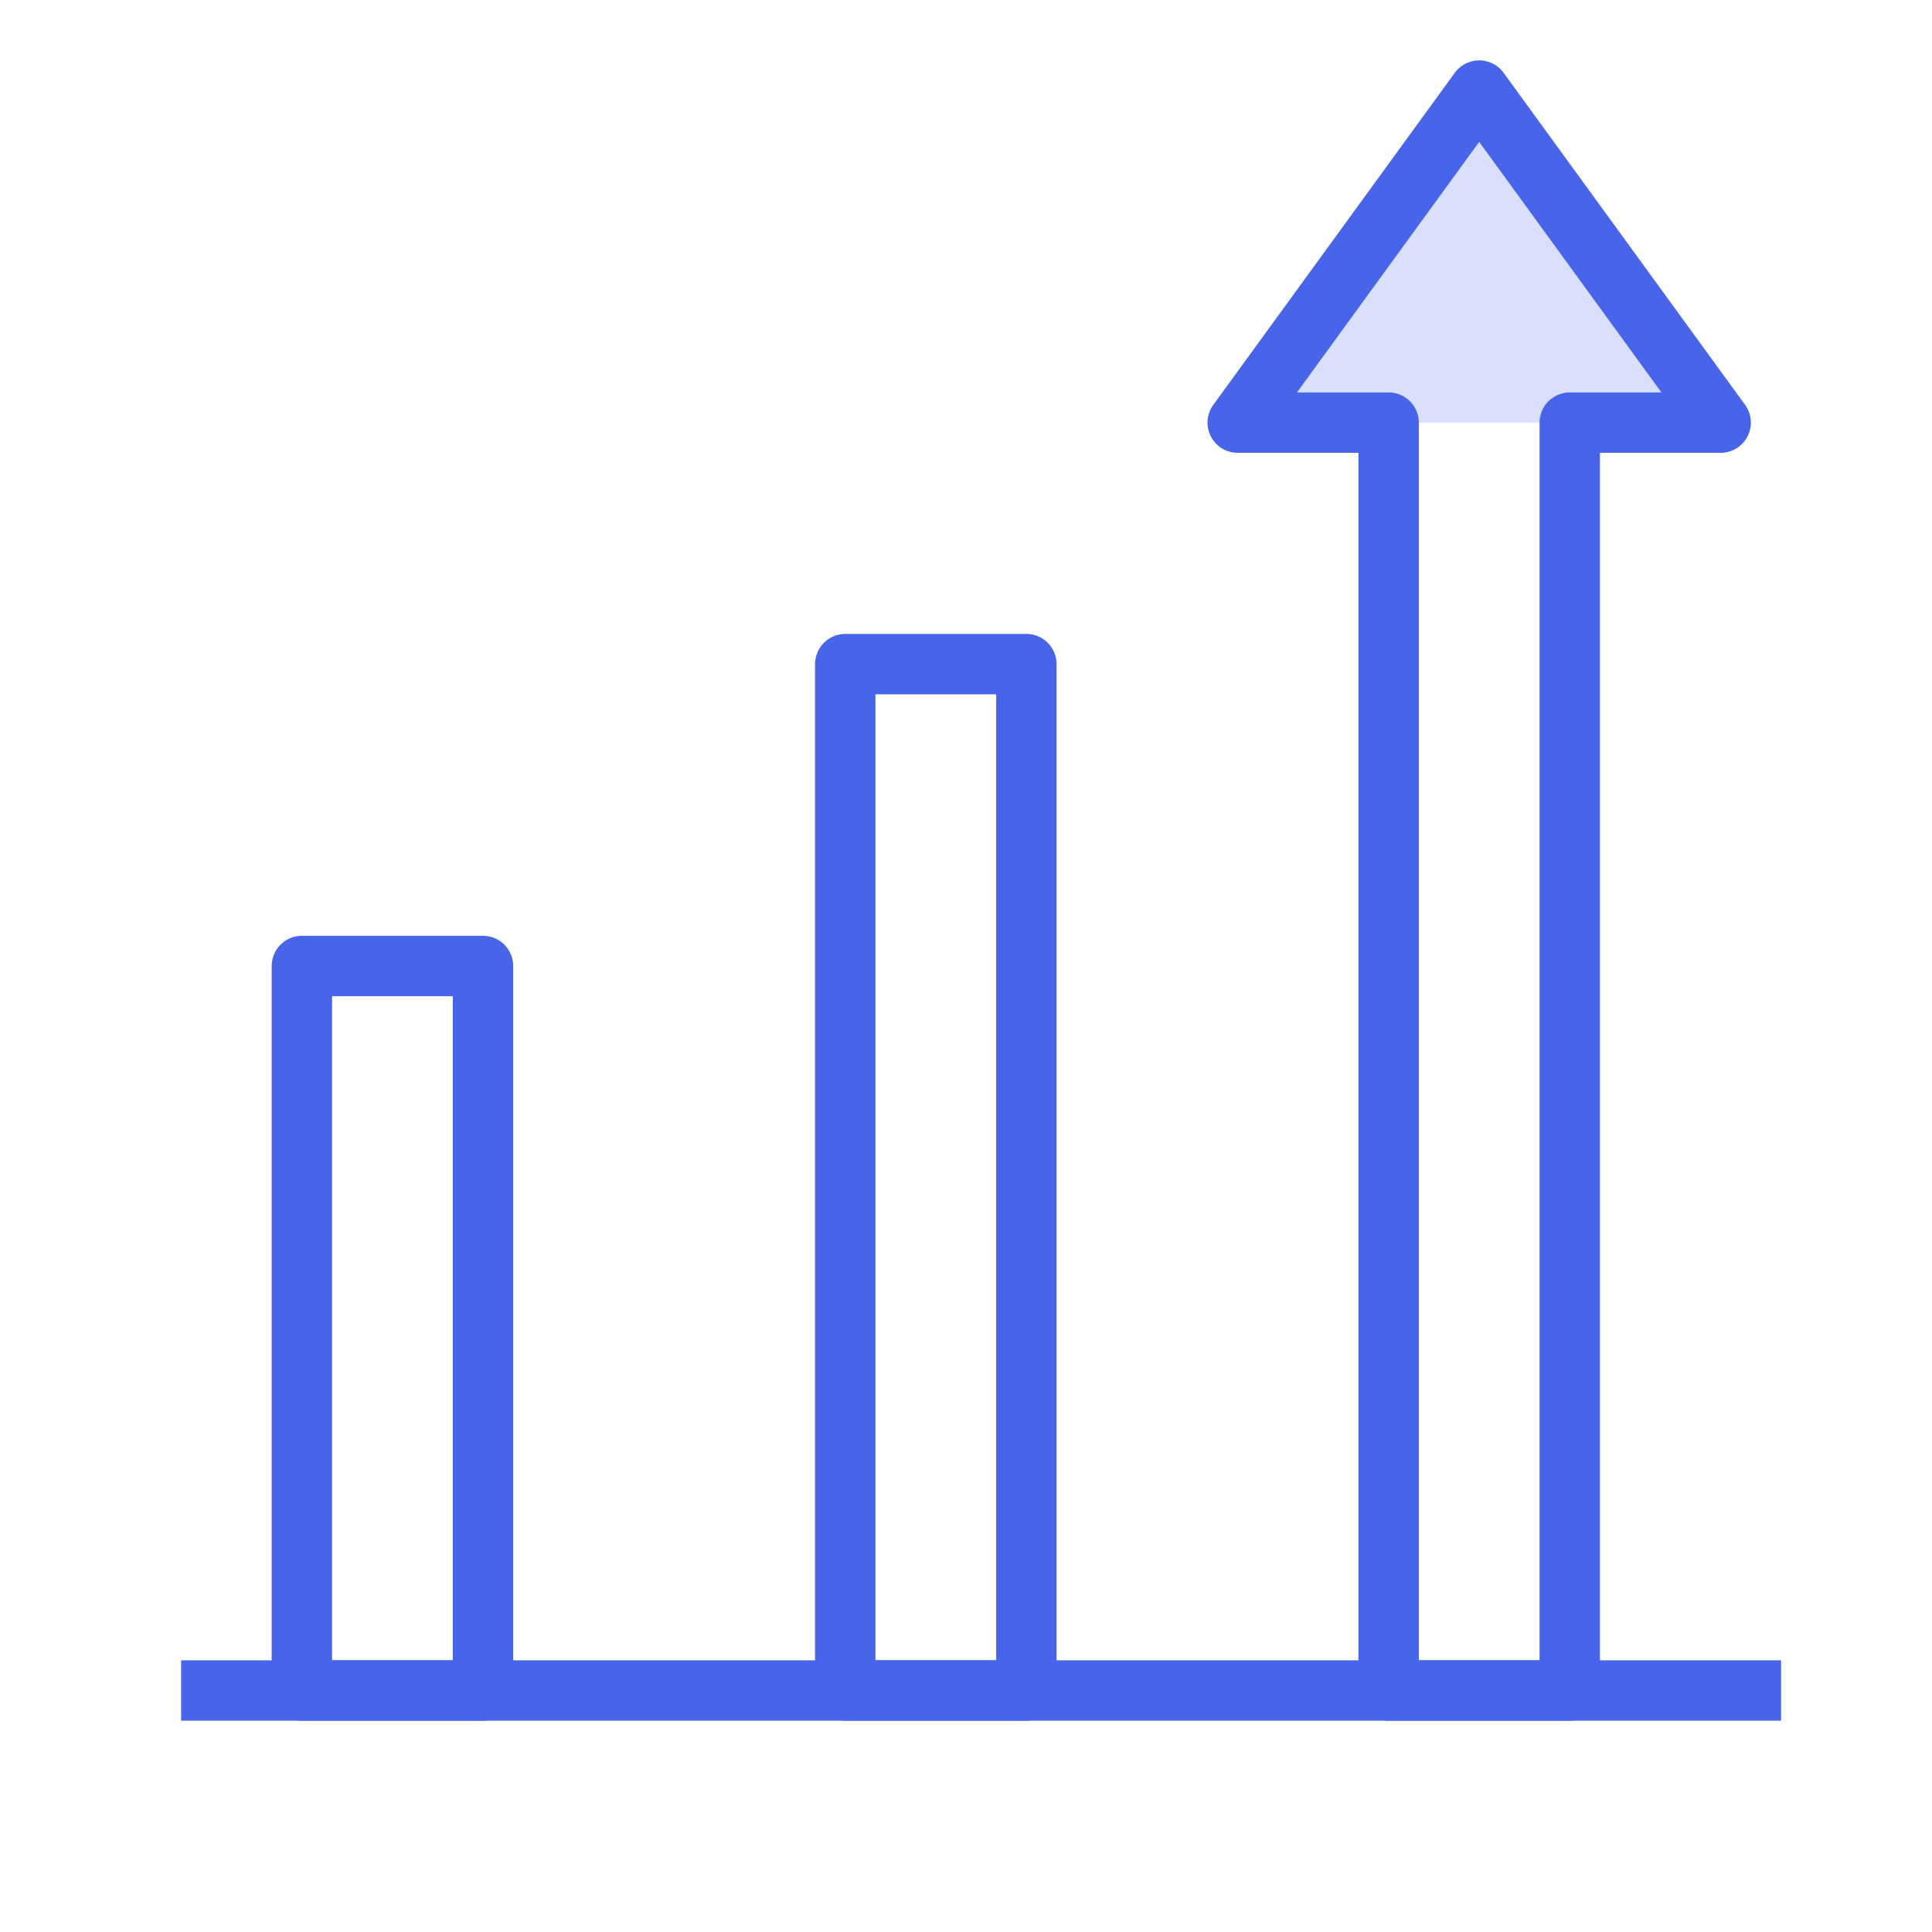
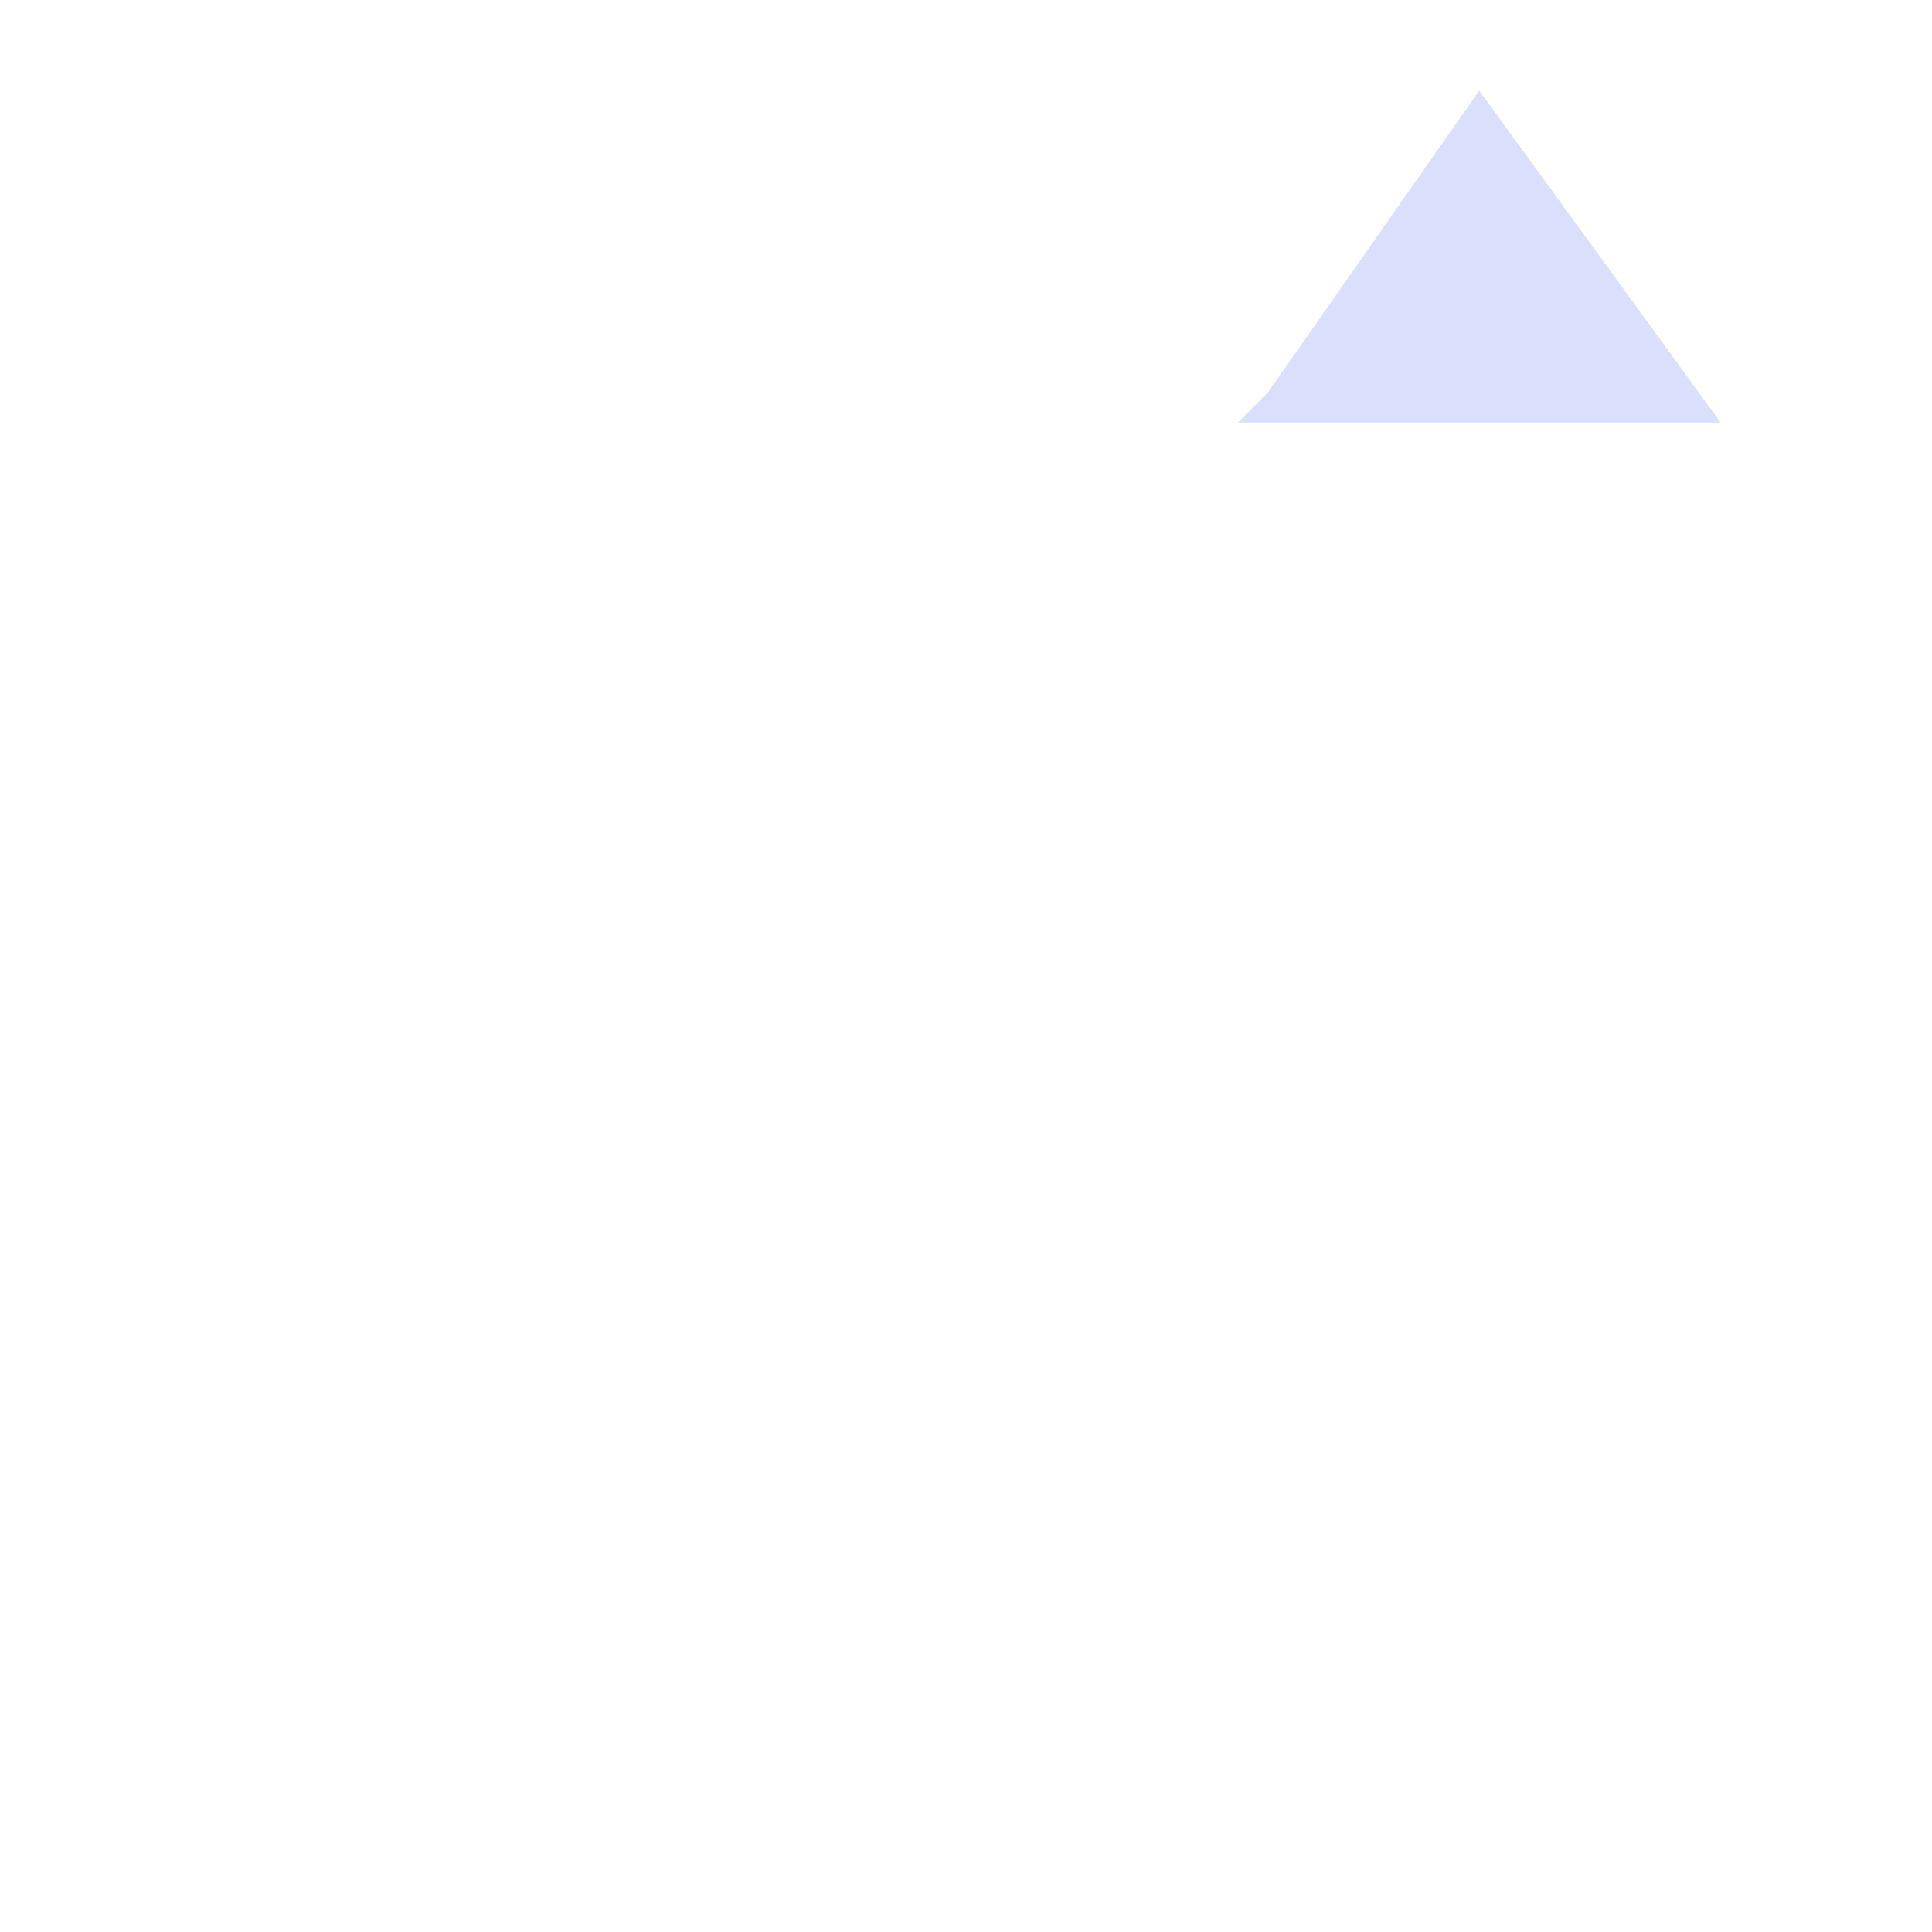
<svg xmlns="http://www.w3.org/2000/svg" width="32" height="32" fill="none">
  <path d="M24.5 1.5l-3.5 5-.5.5h8l-4-5.5z" fill="#DAE0FB" />
-   <path d="M3 28h26.5" stroke="#4665EA" />
-   <path stroke="#4665EA" stroke-linecap="round" stroke-linejoin="round" d="M5 16h3v12H5zm9-5h3v17h-3zm12 17V7h2.5l-4-5.5-4 5.5H23v21h3z" />
</svg>